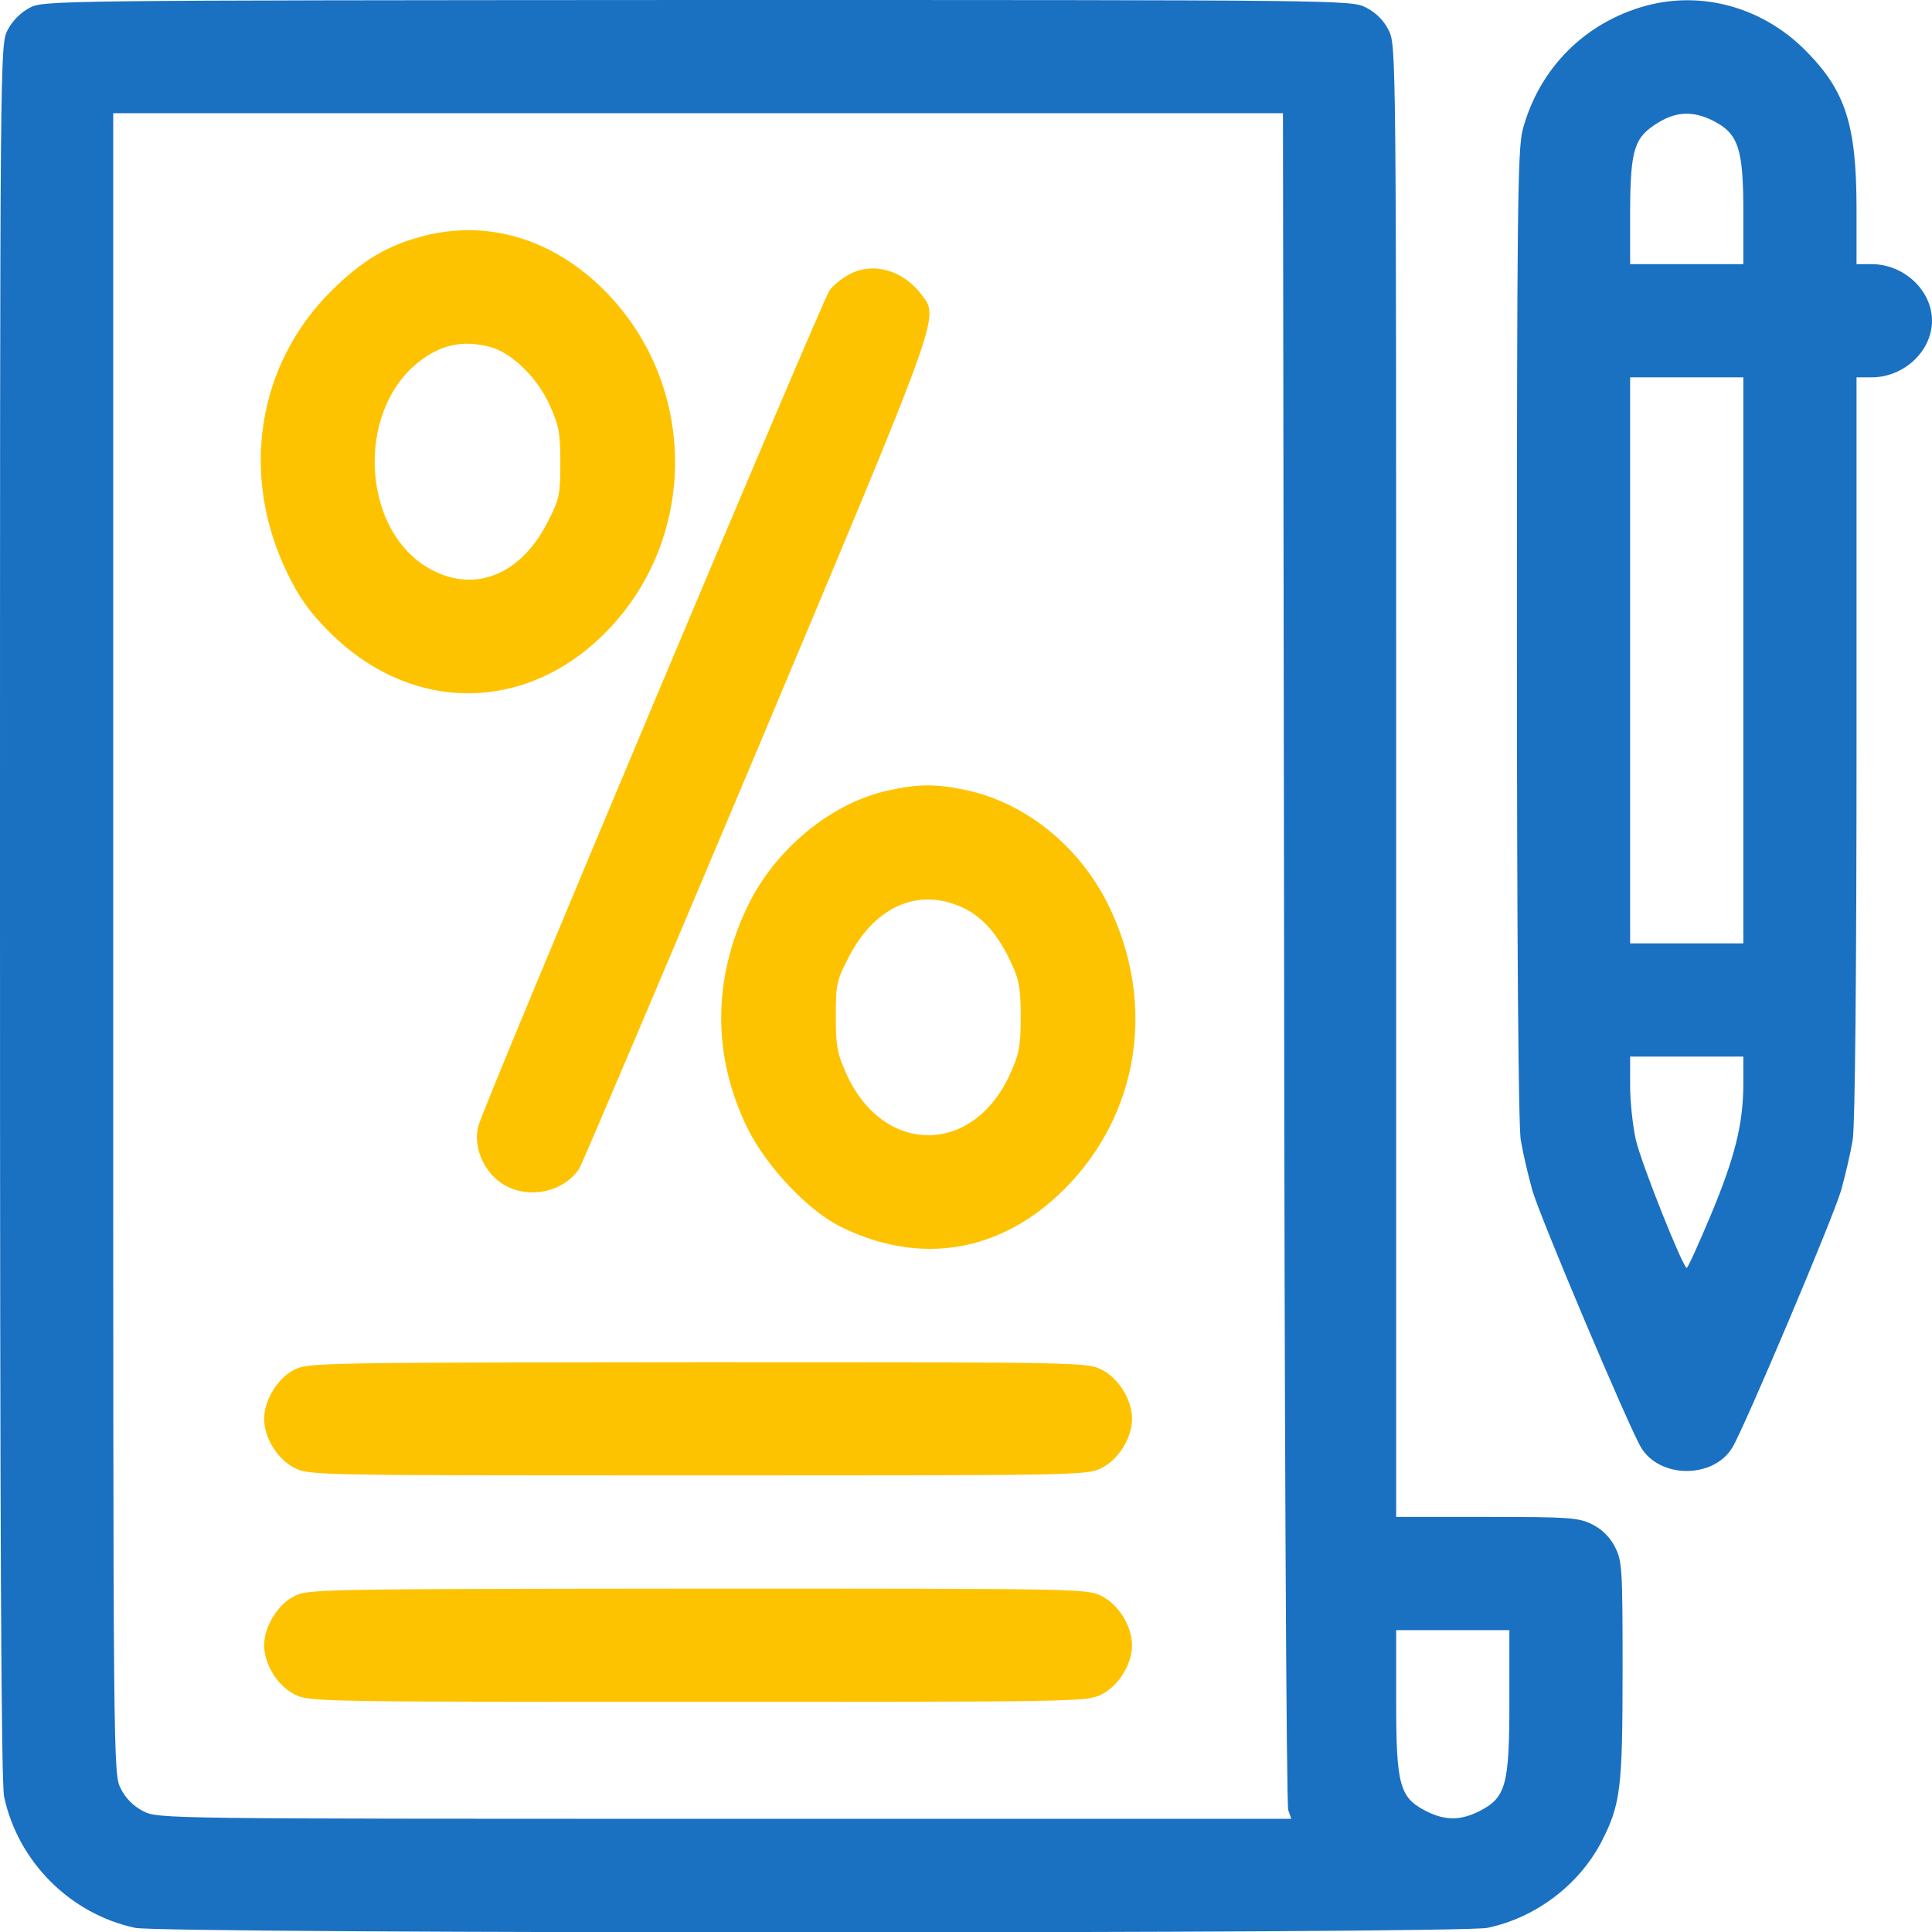
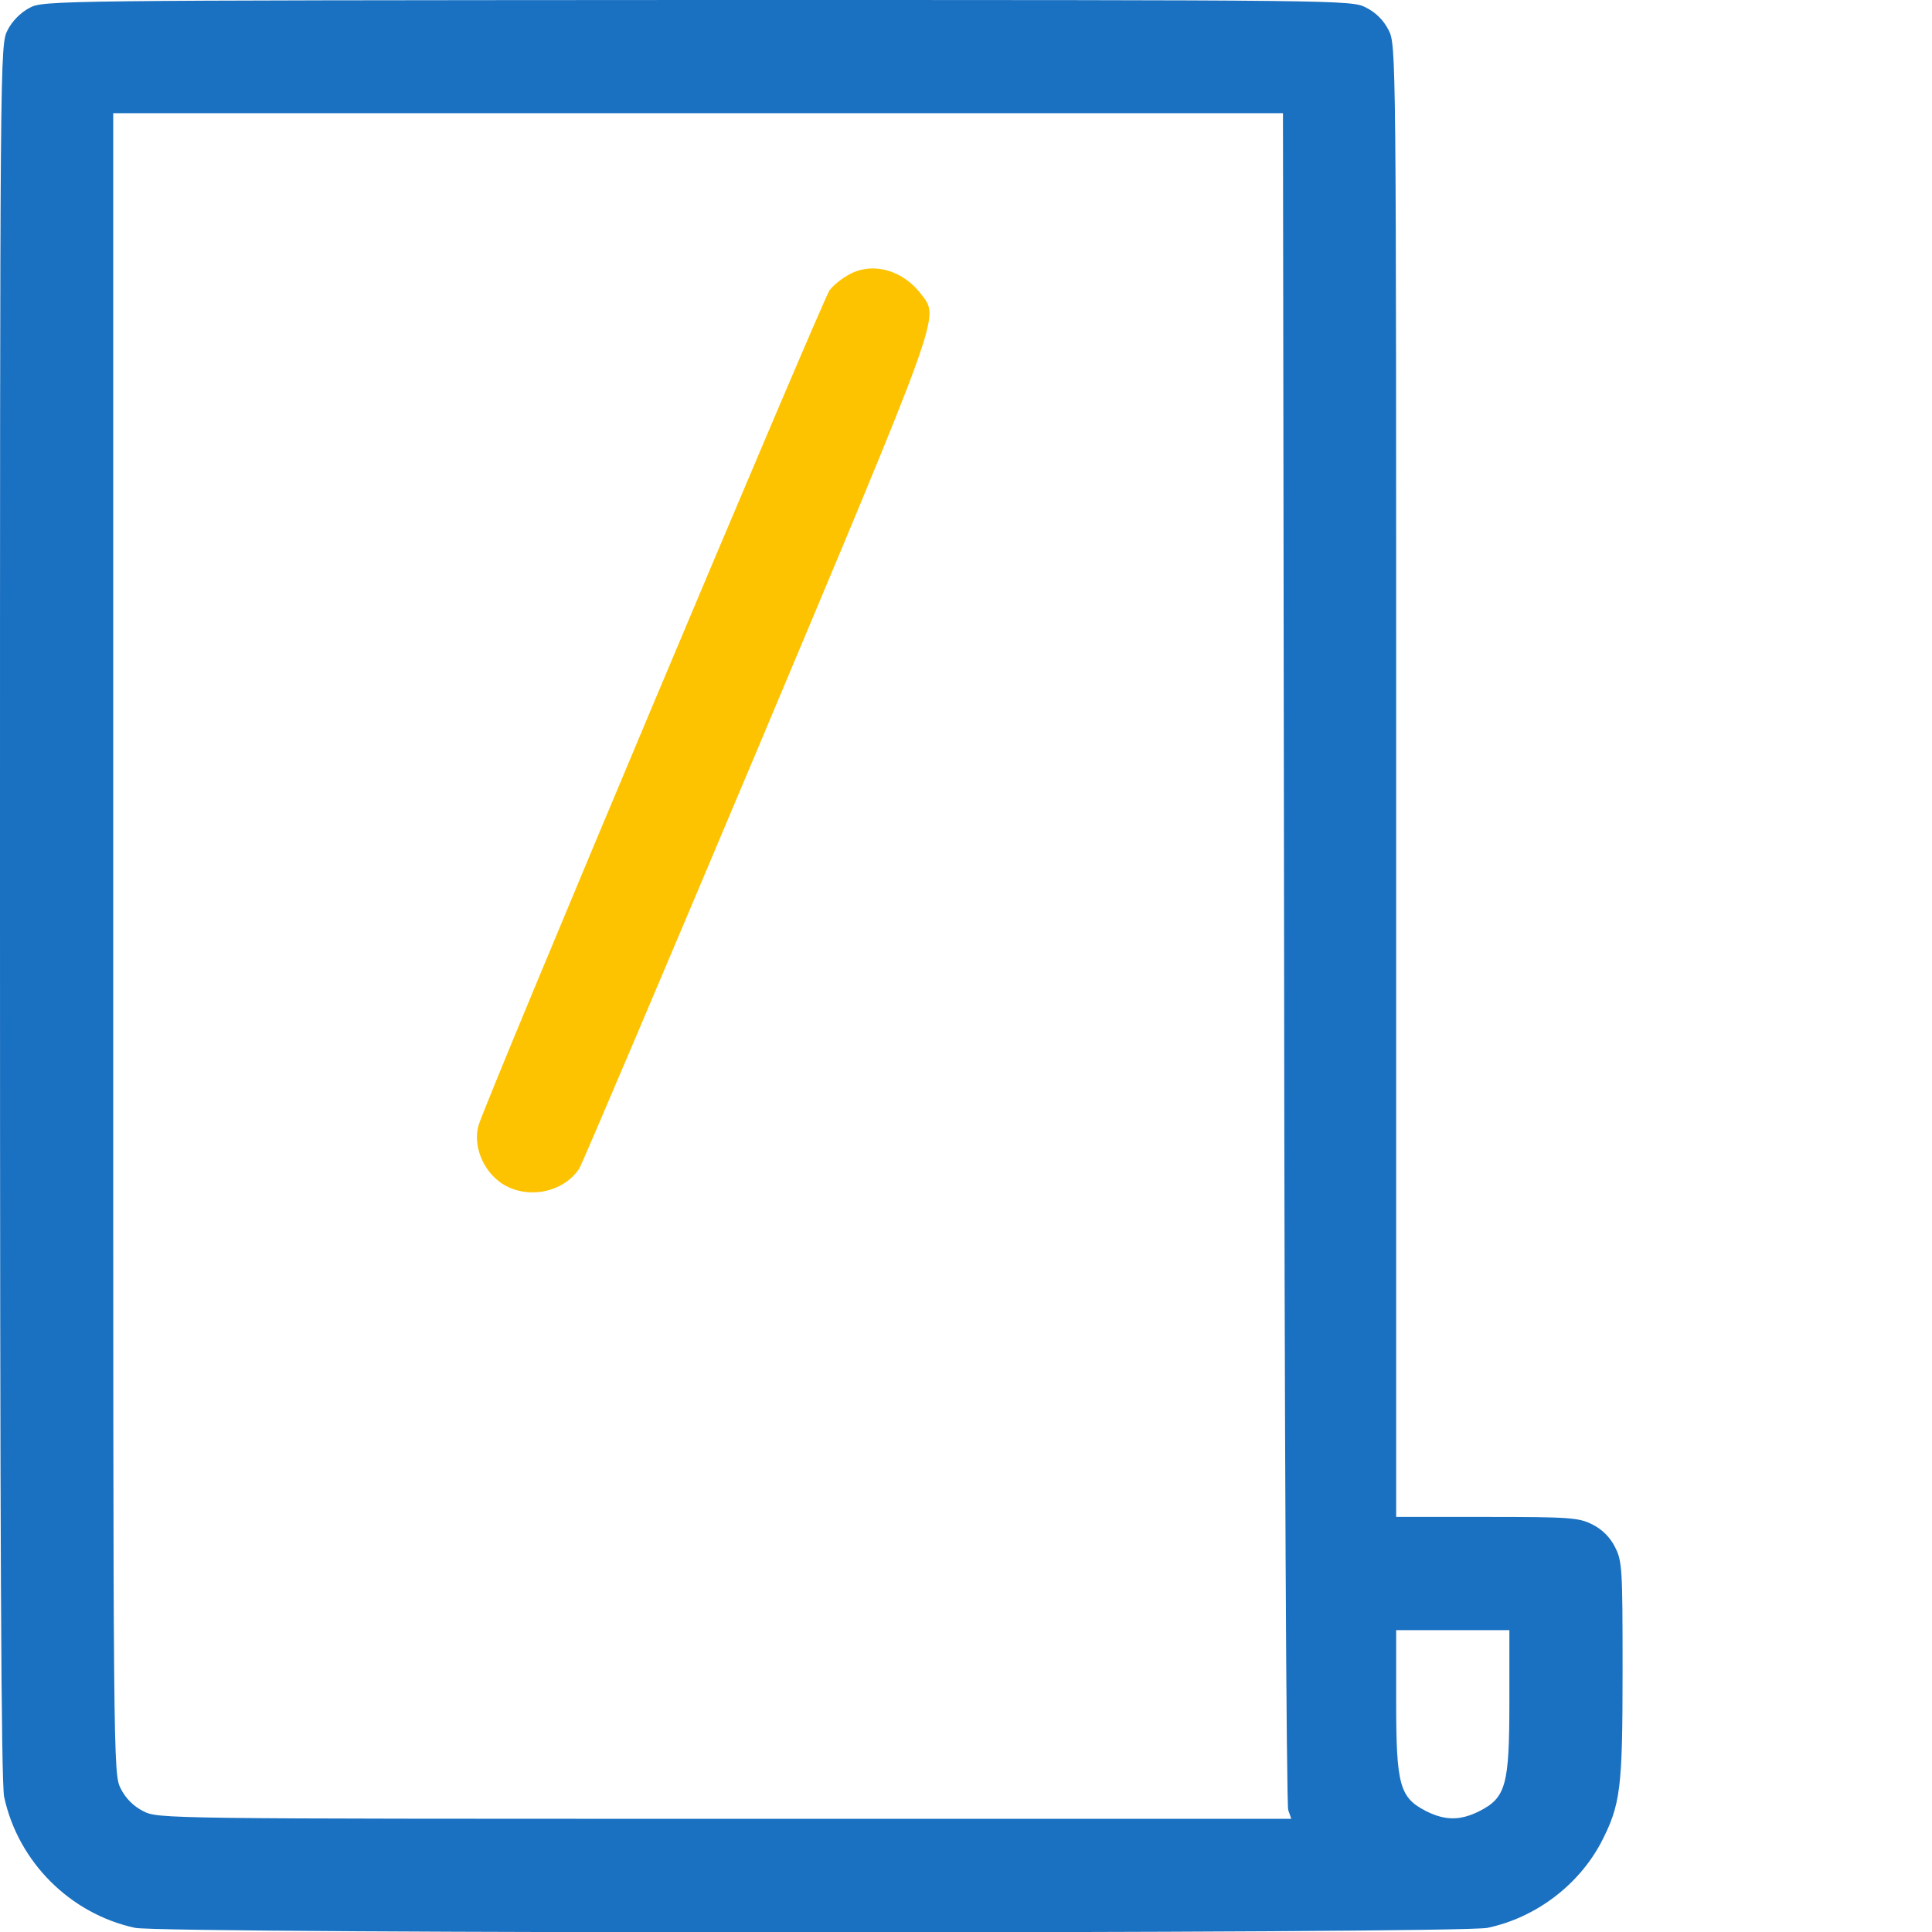
<svg xmlns="http://www.w3.org/2000/svg" version="1.0" width="45" height="45" viewBox="0 0 512 512" preserveAspectRatio="xMidYMid meet">
  <g transform="translate(0,512) scale(0.1,-0.1)" fill="#000000" stroke="none">
    <path d="M78 5099 c-23 -12 -46 -35 -58 -59 -20 -39 -20 -55 -20 -2334 0 -1673 3 -2309 11 -2348 37 -172 175 -310 347 -347 75 -16 3508 -16 3584 0 128 27 241 113 301 226 52 101 57 142 57 459 0 266 -1 287 -20 324 -13 26 -34 47 -60 60 -36 18 -58 20 -280 20 l-240 0 0 1950 c0 1935 0 1951 -20 1990 -13 26 -34 47 -60 60 -39 20 -55 20 -1772 20 -1706 -1 -1734 -1 -1770 -21z m3325 -2516 c1 -1231 6 -2248 11 -2260 l8 -23 -1501 0 c-1485 0 -1502 0 -1541 20 -26 13 -47 34 -60 60 -20 39 -20 54 -20 2240 l0 2200 1550 0 1550 0 3 -2237z m597 -1973 c0 -221 -9 -254 -80 -290 -50 -25 -90 -25 -140 0 -71 36 -80 69 -80 290 l0 190 150 0 150 0 0 -190z" style="&#10;    fill: #1a70c1;&#10;" />
-     <path d="M1120 4494 c-95 -25 -161 -65 -241 -144 -198 -196 -244 -490 -117 -750 31 -64 58 -102 112 -156 216 -215 518 -215 731 0 247 250 245 658 -4 907 -137 137 -310 188 -481 143z m181 -294 c56 -16 122 -80 155 -152 25 -55 29 -75 29 -154 0 -85 -2 -96 -35 -160 -75 -146 -207 -191 -328 -111 -161 108 -174 396 -24 528 63 55 126 70 203 49z" style="&#10;    fill: #fec300;&#10;" />
    <path d="M2251 4393 c-19 -10 -43 -29 -53 -43 -20 -29 -915 -2156 -930 -2213 -15 -53 12 -119 60 -152 66 -45 164 -27 207 38 8 13 220 512 471 1108 491 1168 483 1146 437 1207 -49 66 -129 89 -192 55z" style="&#10;    fill: #fec300;&#10;" />
-     <path d="M2353 3025 c-150 -33 -299 -155 -372 -307 -93 -194 -93 -398 0 -588 51 -103 162 -220 249 -262 210 -103 423 -67 591 101 198 198 244 491 117 751 -76 156 -219 272 -377 306 -80 17 -127 17 -208 -1z m206 -314 c48 -25 87 -70 120 -141 22 -46 26 -69 26 -145 0 -78 -4 -98 -29 -153 -98 -214 -334 -214 -432 0 -25 55 -29 75 -29 154 0 85 2 96 35 159 71 137 190 186 309 126z" style="&#10;    fill: #fec300;&#10;" />
-     <path d="M778 1489 c-43 -22 -78 -81 -78 -129 0 -50 35 -107 80 -130 39 -20 57 -20 1070 -20 1013 0 1031 0 1070 20 45 23 80 80 80 130 0 50 -35 107 -80 130 -39 20 -56 20 -1072 20 -1009 -1 -1034 -1 -1070 -21z" style="&#10;    fill: #fec300;&#10;" />
-     <path d="M778 889 c-43 -22 -78 -81 -78 -129 0 -50 35 -107 80 -130 39 -20 57 -20 1070 -20 1013 0 1031 0 1070 20 45 23 80 80 80 130 0 50 -35 107 -80 130 -39 20 -56 20 -1072 20 -1009 -1 -1034 -1 -1070 -21z" style="&#10;    fill: #fec300;&#10;" />
-     <path d="M4363 5105 c-163 -44 -285 -167 -328 -330 -13 -52 -15 -221 -15 -1335 0 -812 4 -1299 10 -1340 6 -36 20 -96 31 -135 22 -75 257 -630 288 -681 50 -83 192 -83 242 0 31 51 266 606 288 681 11 39 25 99 31 135 6 41 10 432 10 1043 l0 977 40 0 c86 0 160 70 160 150 0 80 -74 150 -160 150 l-40 0 0 145 c0 225 -29 314 -135 421 -113 114 -273 159 -422 119z m177 -305 c67 -34 80 -74 80 -240 l0 -140 -150 0 -150 0 0 143 c1 163 11 194 76 233 48 29 92 30 144 4z m80 -1430 l0 -750 -150 0 -150 0 0 750 0 750 150 0 150 0 0 -750z m0 -1122 c0 -107 -23 -197 -87 -350 -32 -76 -60 -138 -63 -138 -10 0 -121 278 -135 340 -8 36 -15 100 -15 143 l0 77 150 0 150 0 0 -72z" style="&#10;    fill: #1a70c1;&#10;" />
  </g>
</svg>